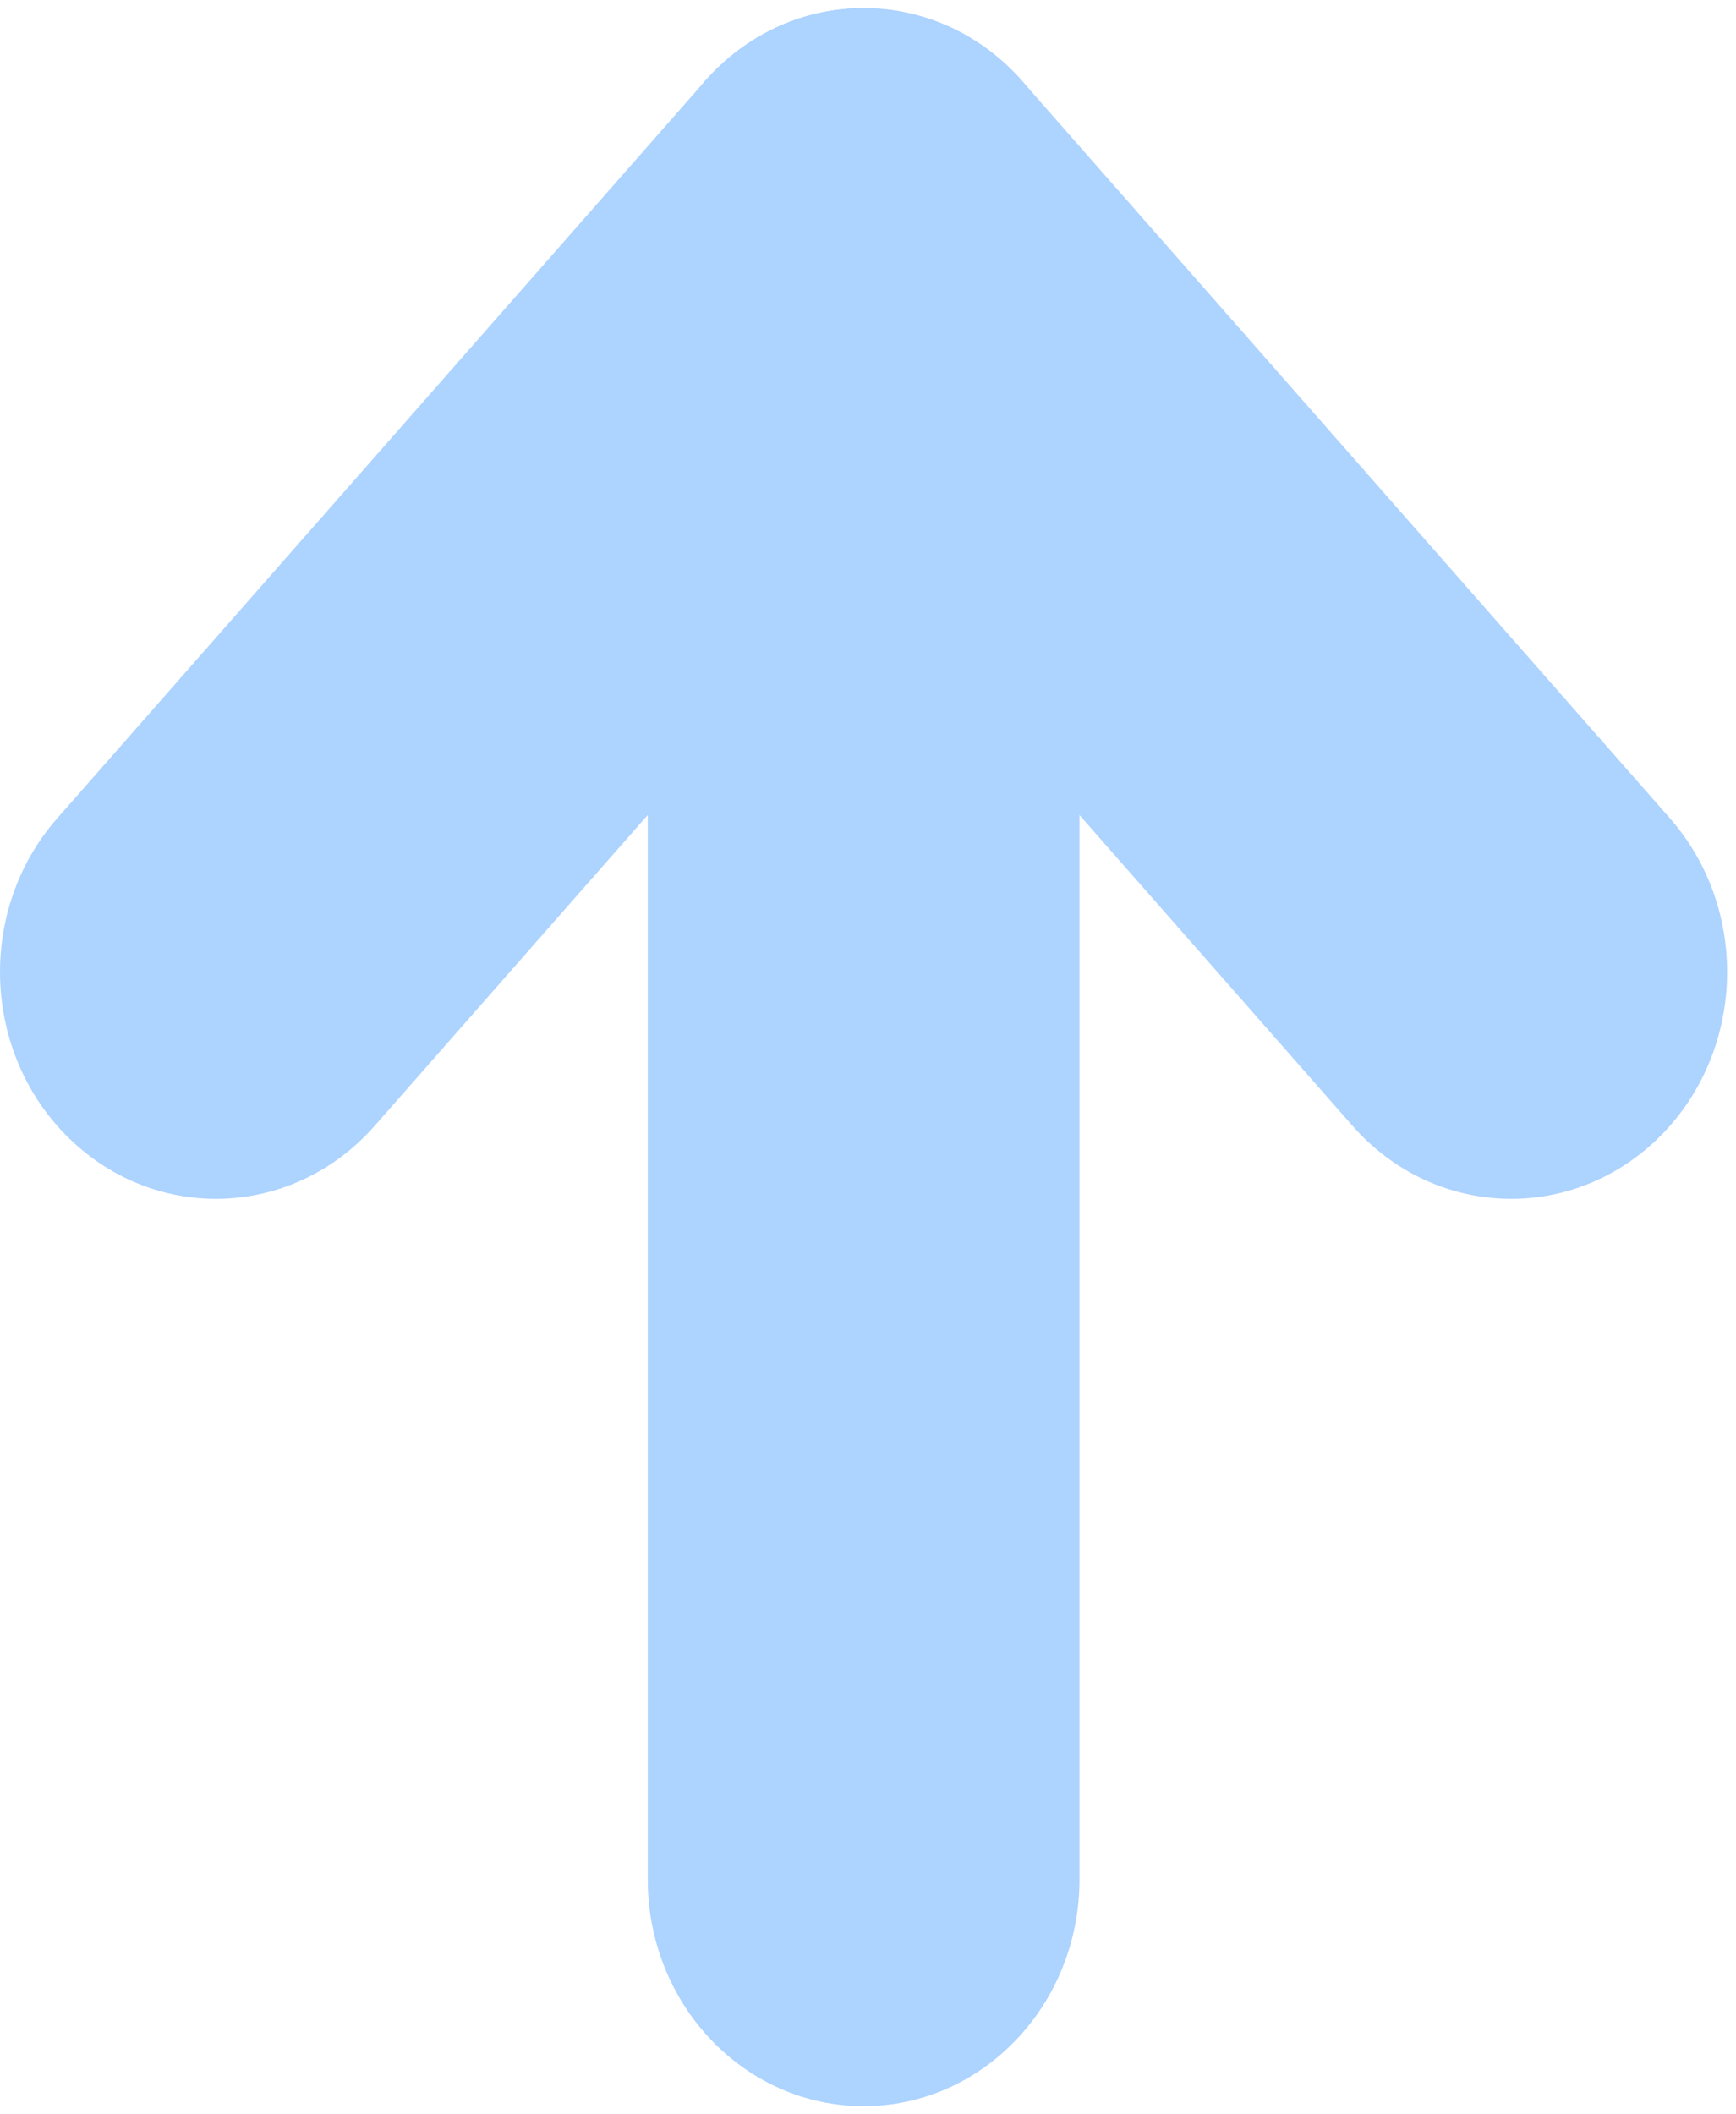
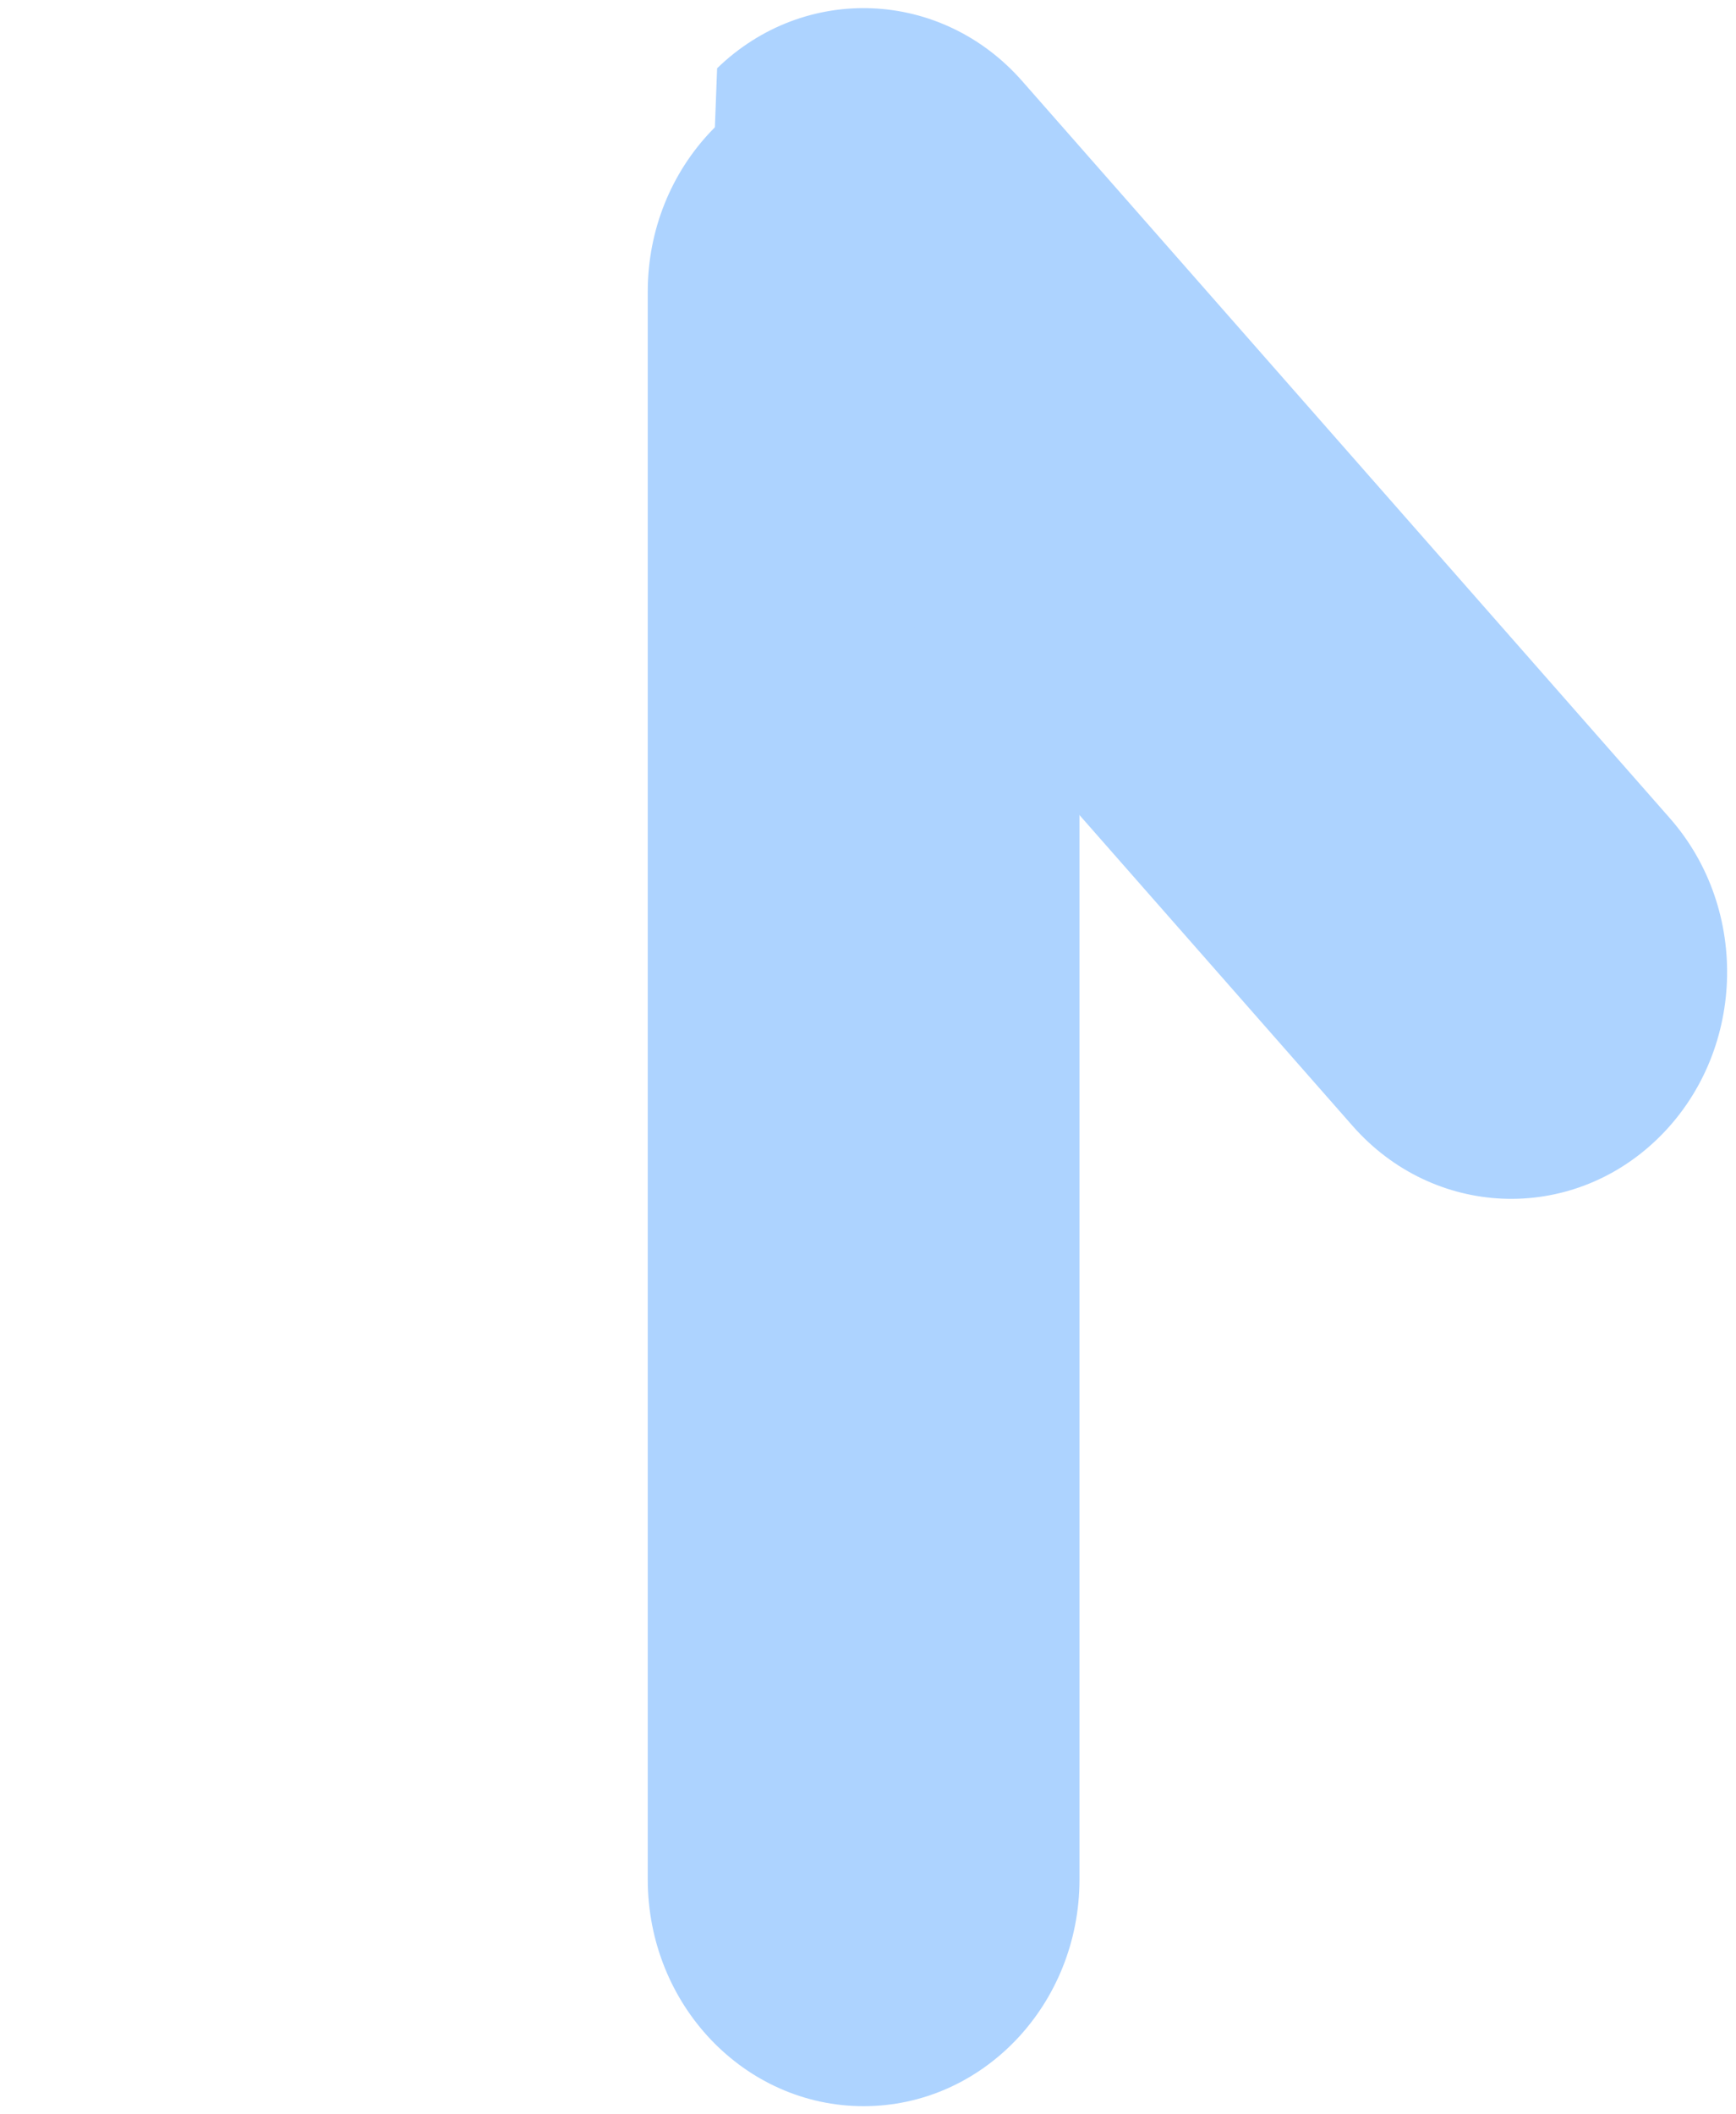
<svg xmlns="http://www.w3.org/2000/svg" width="23" height="28" fill="none">
  <path fill-rule="evenodd" clip-rule="evenodd" d="M11.442.859c1.58 0 2.86 1.345 2.86 3.004V24.888c0 1.659-1.281 3.004-2.86 3.004-1.58 0-2.86-1.345-2.86-3.004V3.863c0-1.659 1.281-3.004 2.86-3.004Z" fill="#ADD3FF" />
-   <path fill-rule="evenodd" clip-rule="evenodd" d="M9.501.904C10.662-.221 12.472-.145 13.543 1.074l8.581 9.762c1.071 1.219.999 3.119-.162 4.244-1.161 1.125-2.97 1.049-4.042-.17L9.34 5.149C8.268 3.93 8.341 2.03 9.501.904Z" fill="#ADD3FF" />
-   <path fill-rule="evenodd" clip-rule="evenodd" d="M13.382.904C12.221-.221 10.411-.145 9.34 1.074L.759 10.836c-1.072 1.219-.999 3.119.162 4.244 1.161 1.125 2.97 1.049 4.042-.17l8.581-9.762c1.071-1.219.999-3.119-.162-4.244Z" fill="#ADD3FF" />
+   <path fill-rule="evenodd" clip-rule="evenodd" d="M9.501.904C10.662-.221 12.472-.145 13.543 1.074l8.581 9.762c1.071 1.219.999 3.119-.162 4.244-1.161 1.125-2.97 1.049-4.042-.17L9.34 5.149Z" fill="#ADD3FF" />
</svg>